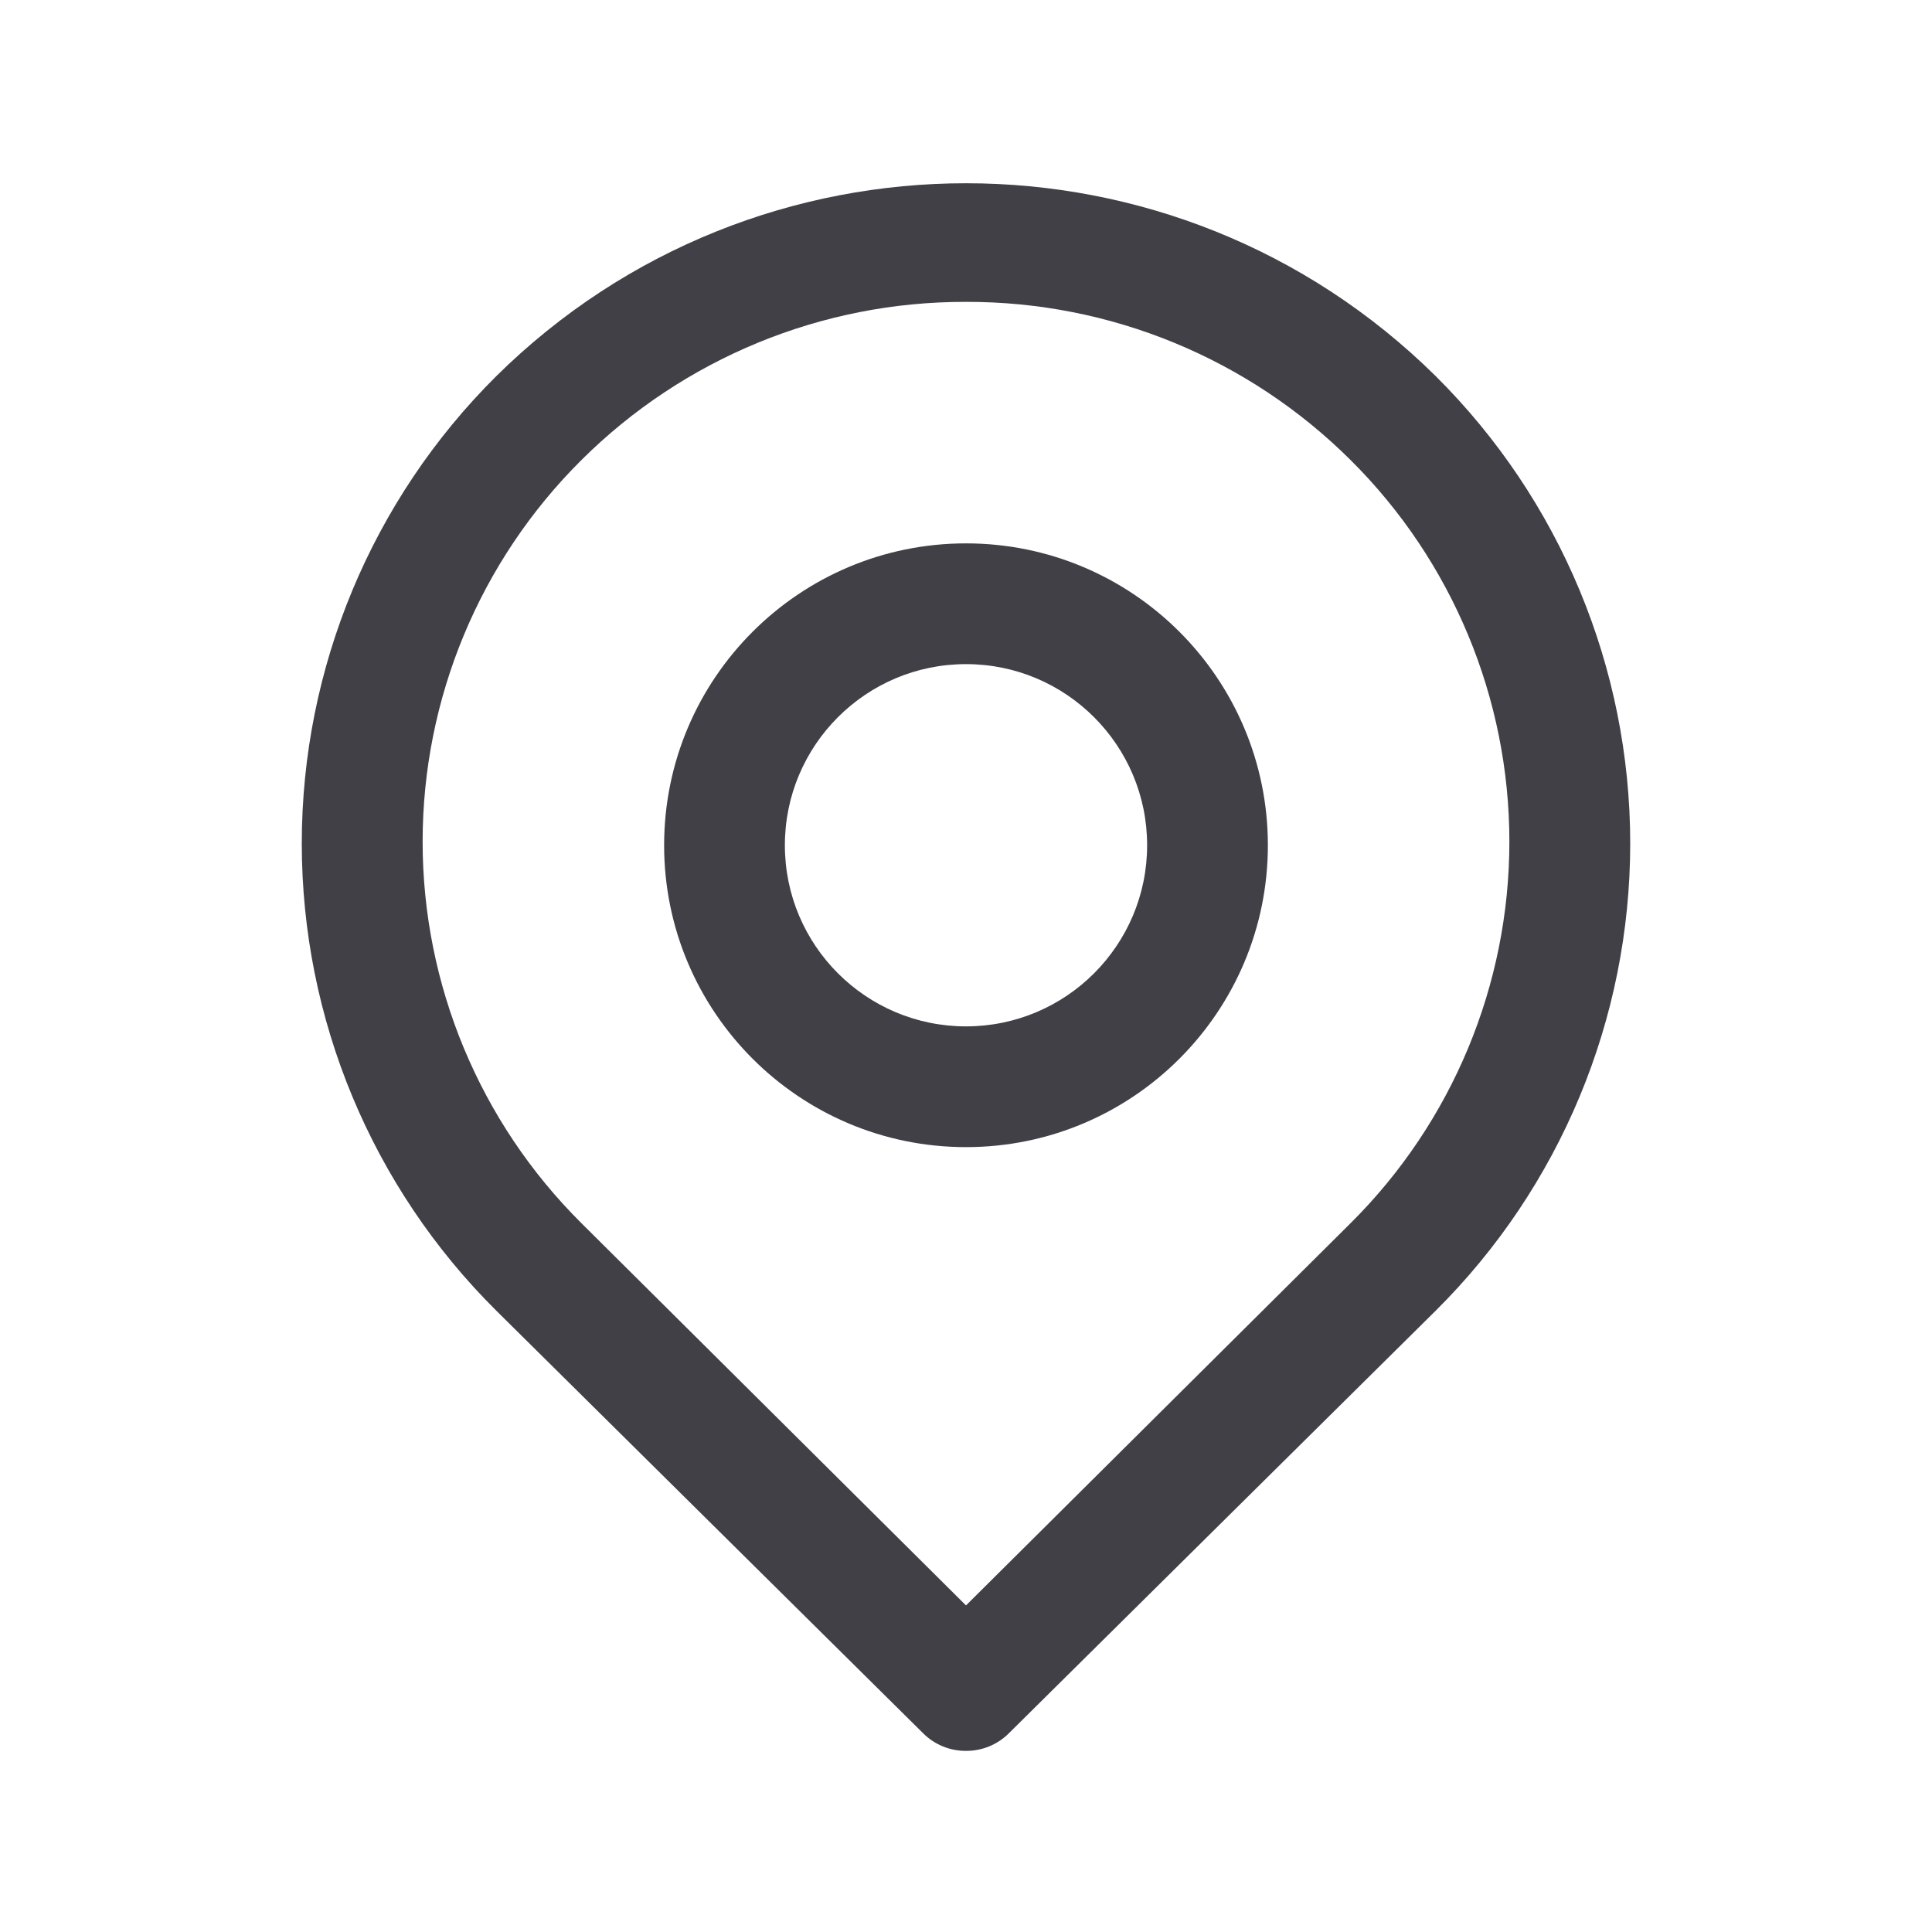
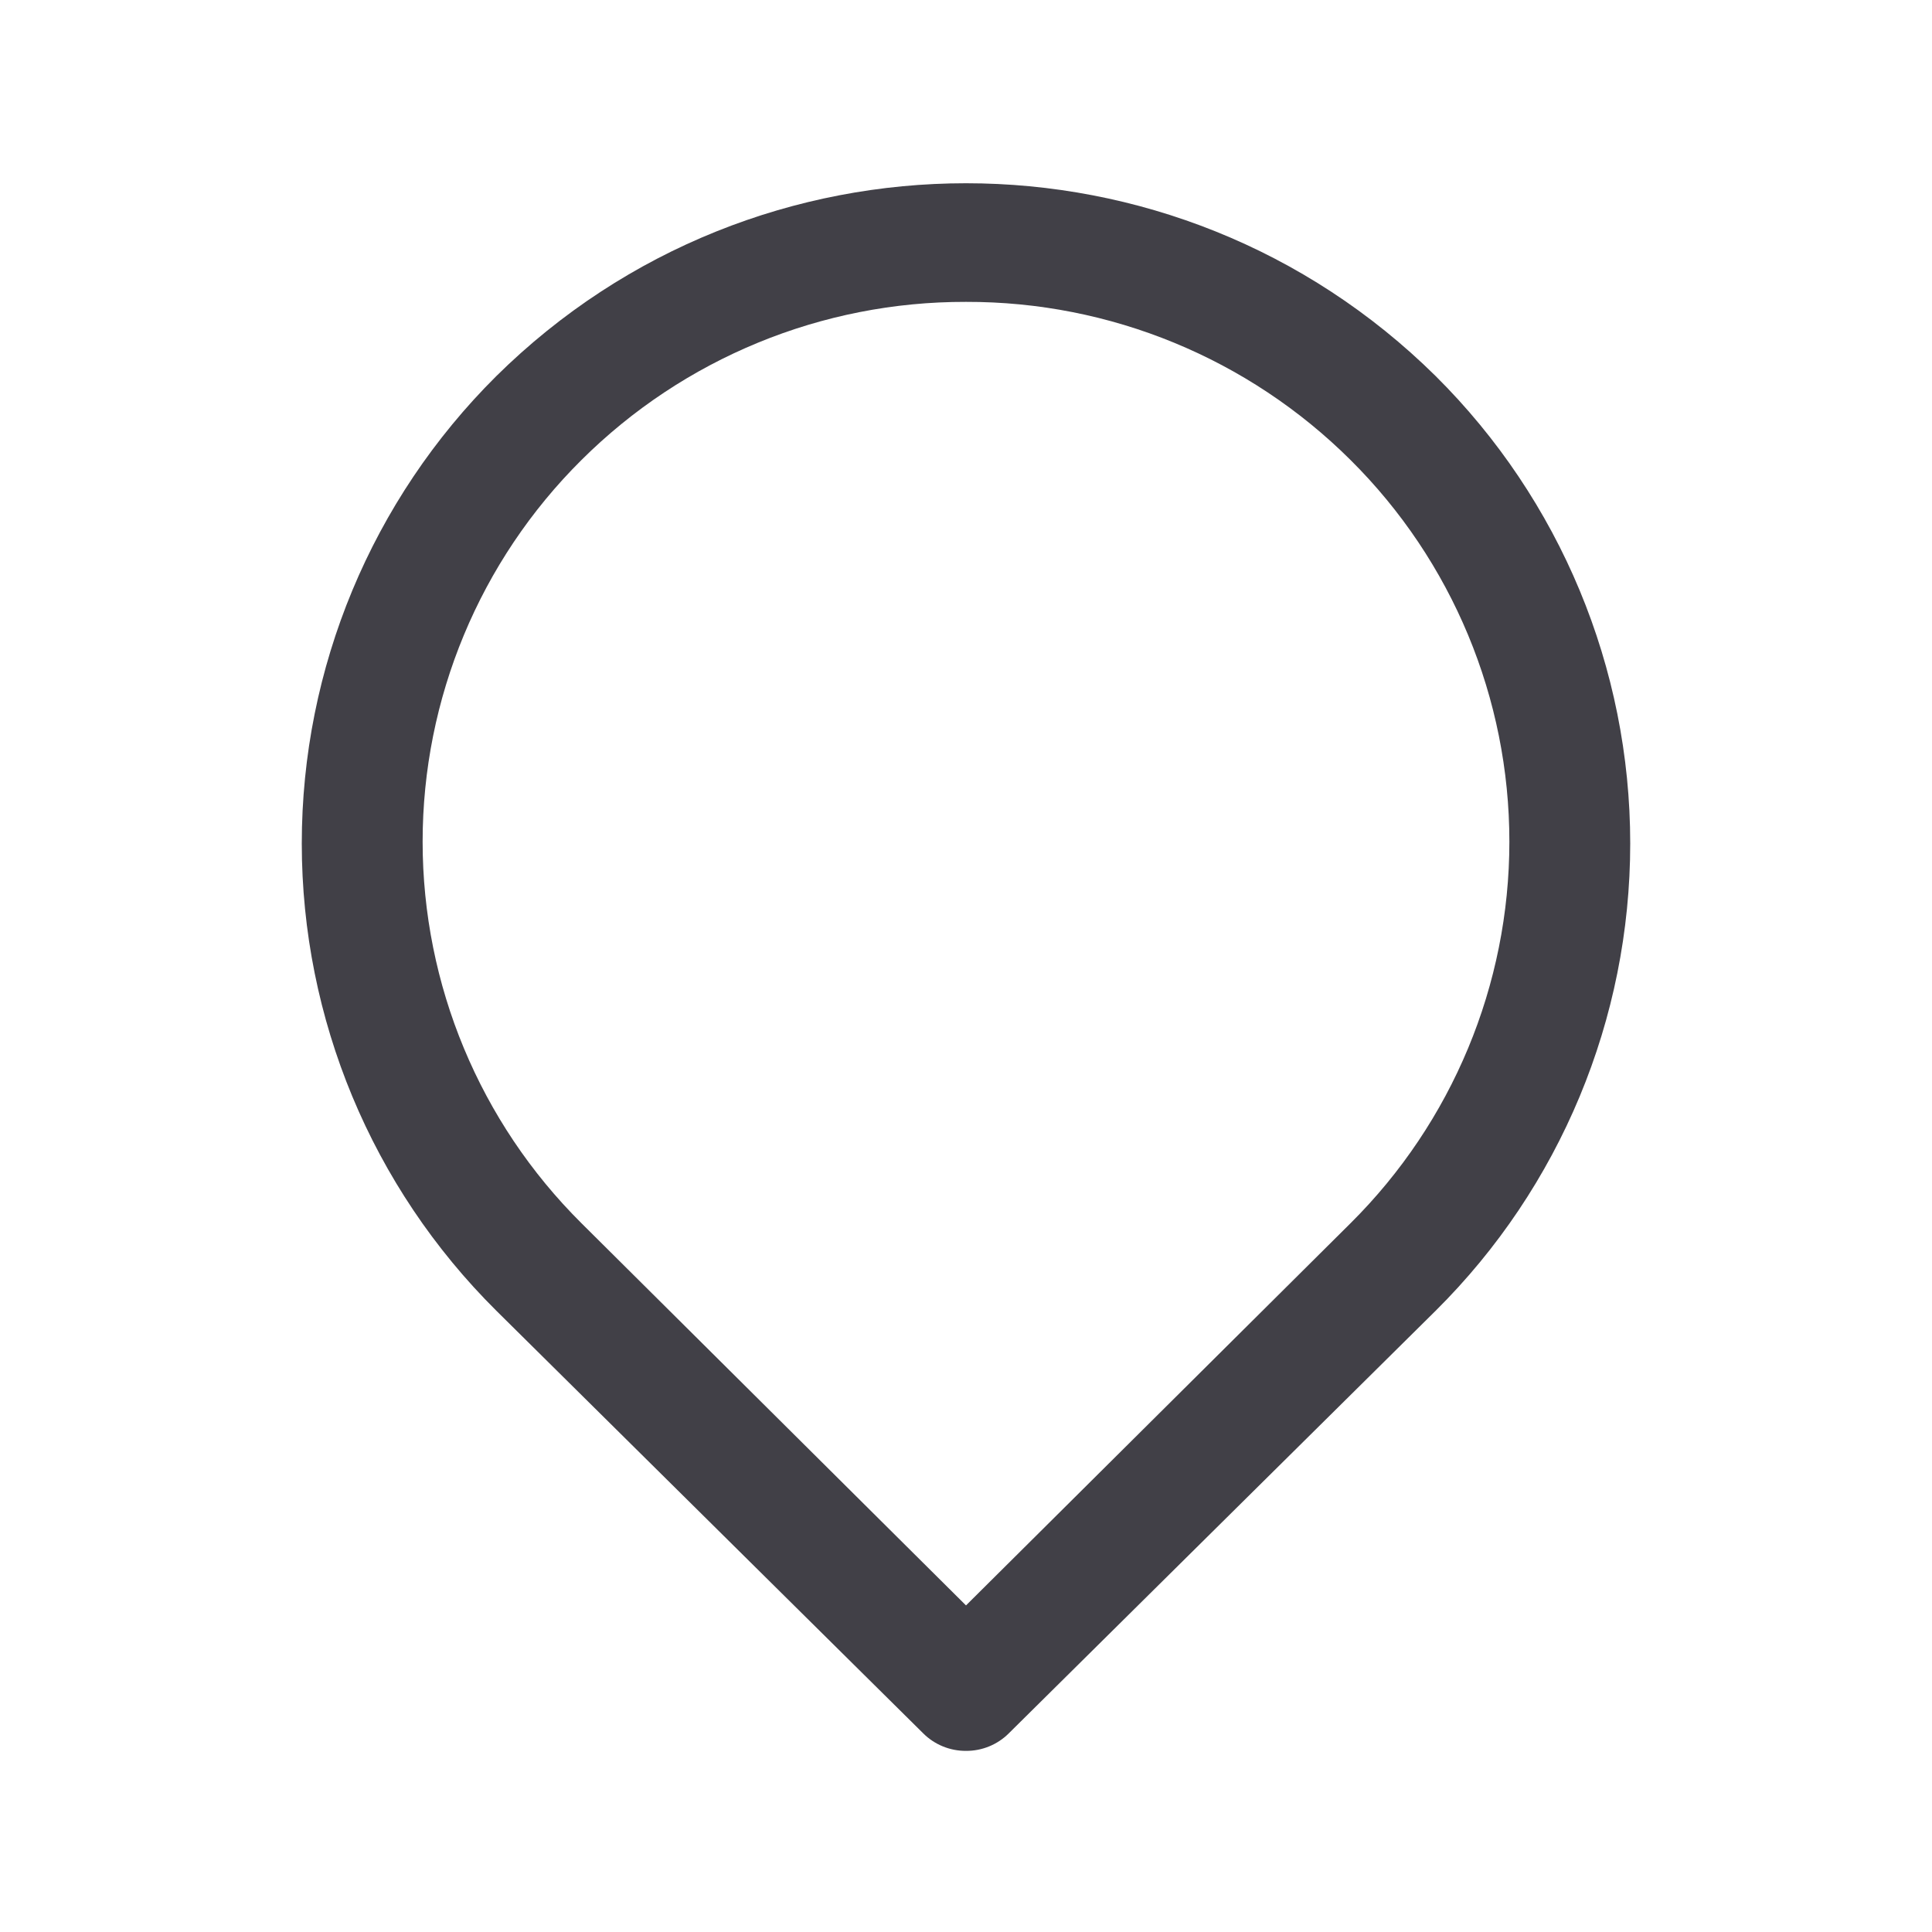
<svg xmlns="http://www.w3.org/2000/svg" width="80px" height="80px" viewBox="0 0 80 80" version="1.1">
  <g id="surface1">
    <path style=" stroke:none;fill-rule:nonzero;fill:#414047;fill-opacity:1;" d="M 40 72.5 C 39.336 72.504 38.695 72.242 38.227 71.773 L 20.551 54.273 C 15.395 49.156 12.496 42.191 12.496 34.926 C 12.496 27.66 15.395 20.695 20.551 15.574 C 31.328 4.926 48.672 4.926 59.449 15.574 C 64.605 20.695 67.504 27.66 67.504 34.926 C 67.504 42.191 64.605 49.156 59.449 54.273 L 41.773 71.773 C 41.305 72.242 40.664 72.504 40 72.5 Z M 40 12.5 C 34.031 12.484 28.305 14.84 24.074 19.051 C 19.867 23.23 17.5 28.918 17.5 34.852 C 17.5 40.781 19.867 46.469 24.074 50.648 L 40 66.477 L 55.926 50.648 C 60.133 46.469 62.5 40.781 62.5 34.852 C 62.5 28.918 60.133 23.23 55.926 19.051 C 51.695 14.84 45.969 12.484 40 12.5 Z M 22.324 17.273 Z M 22.324 17.273 " />
-     <path style=" stroke:none;fill-rule:nonzero;fill:#414047;fill-opacity:1;" d="M 40 47.5 C 33.098 47.5 27.5 41.902 27.5 35 C 27.5 28.098 33.098 22.5 40 22.5 C 46.902 22.5 52.5 28.098 52.5 35 C 52.5 41.902 46.902 47.5 40 47.5 Z M 40 27.5 C 35.859 27.5 32.5 30.859 32.5 35 C 32.5 39.141 35.859 42.5 40 42.5 C 44.141 42.5 47.5 39.141 47.5 35 C 47.5 30.859 44.141 27.5 40 27.5 Z M 40 27.5 " />
  </g>
</svg>